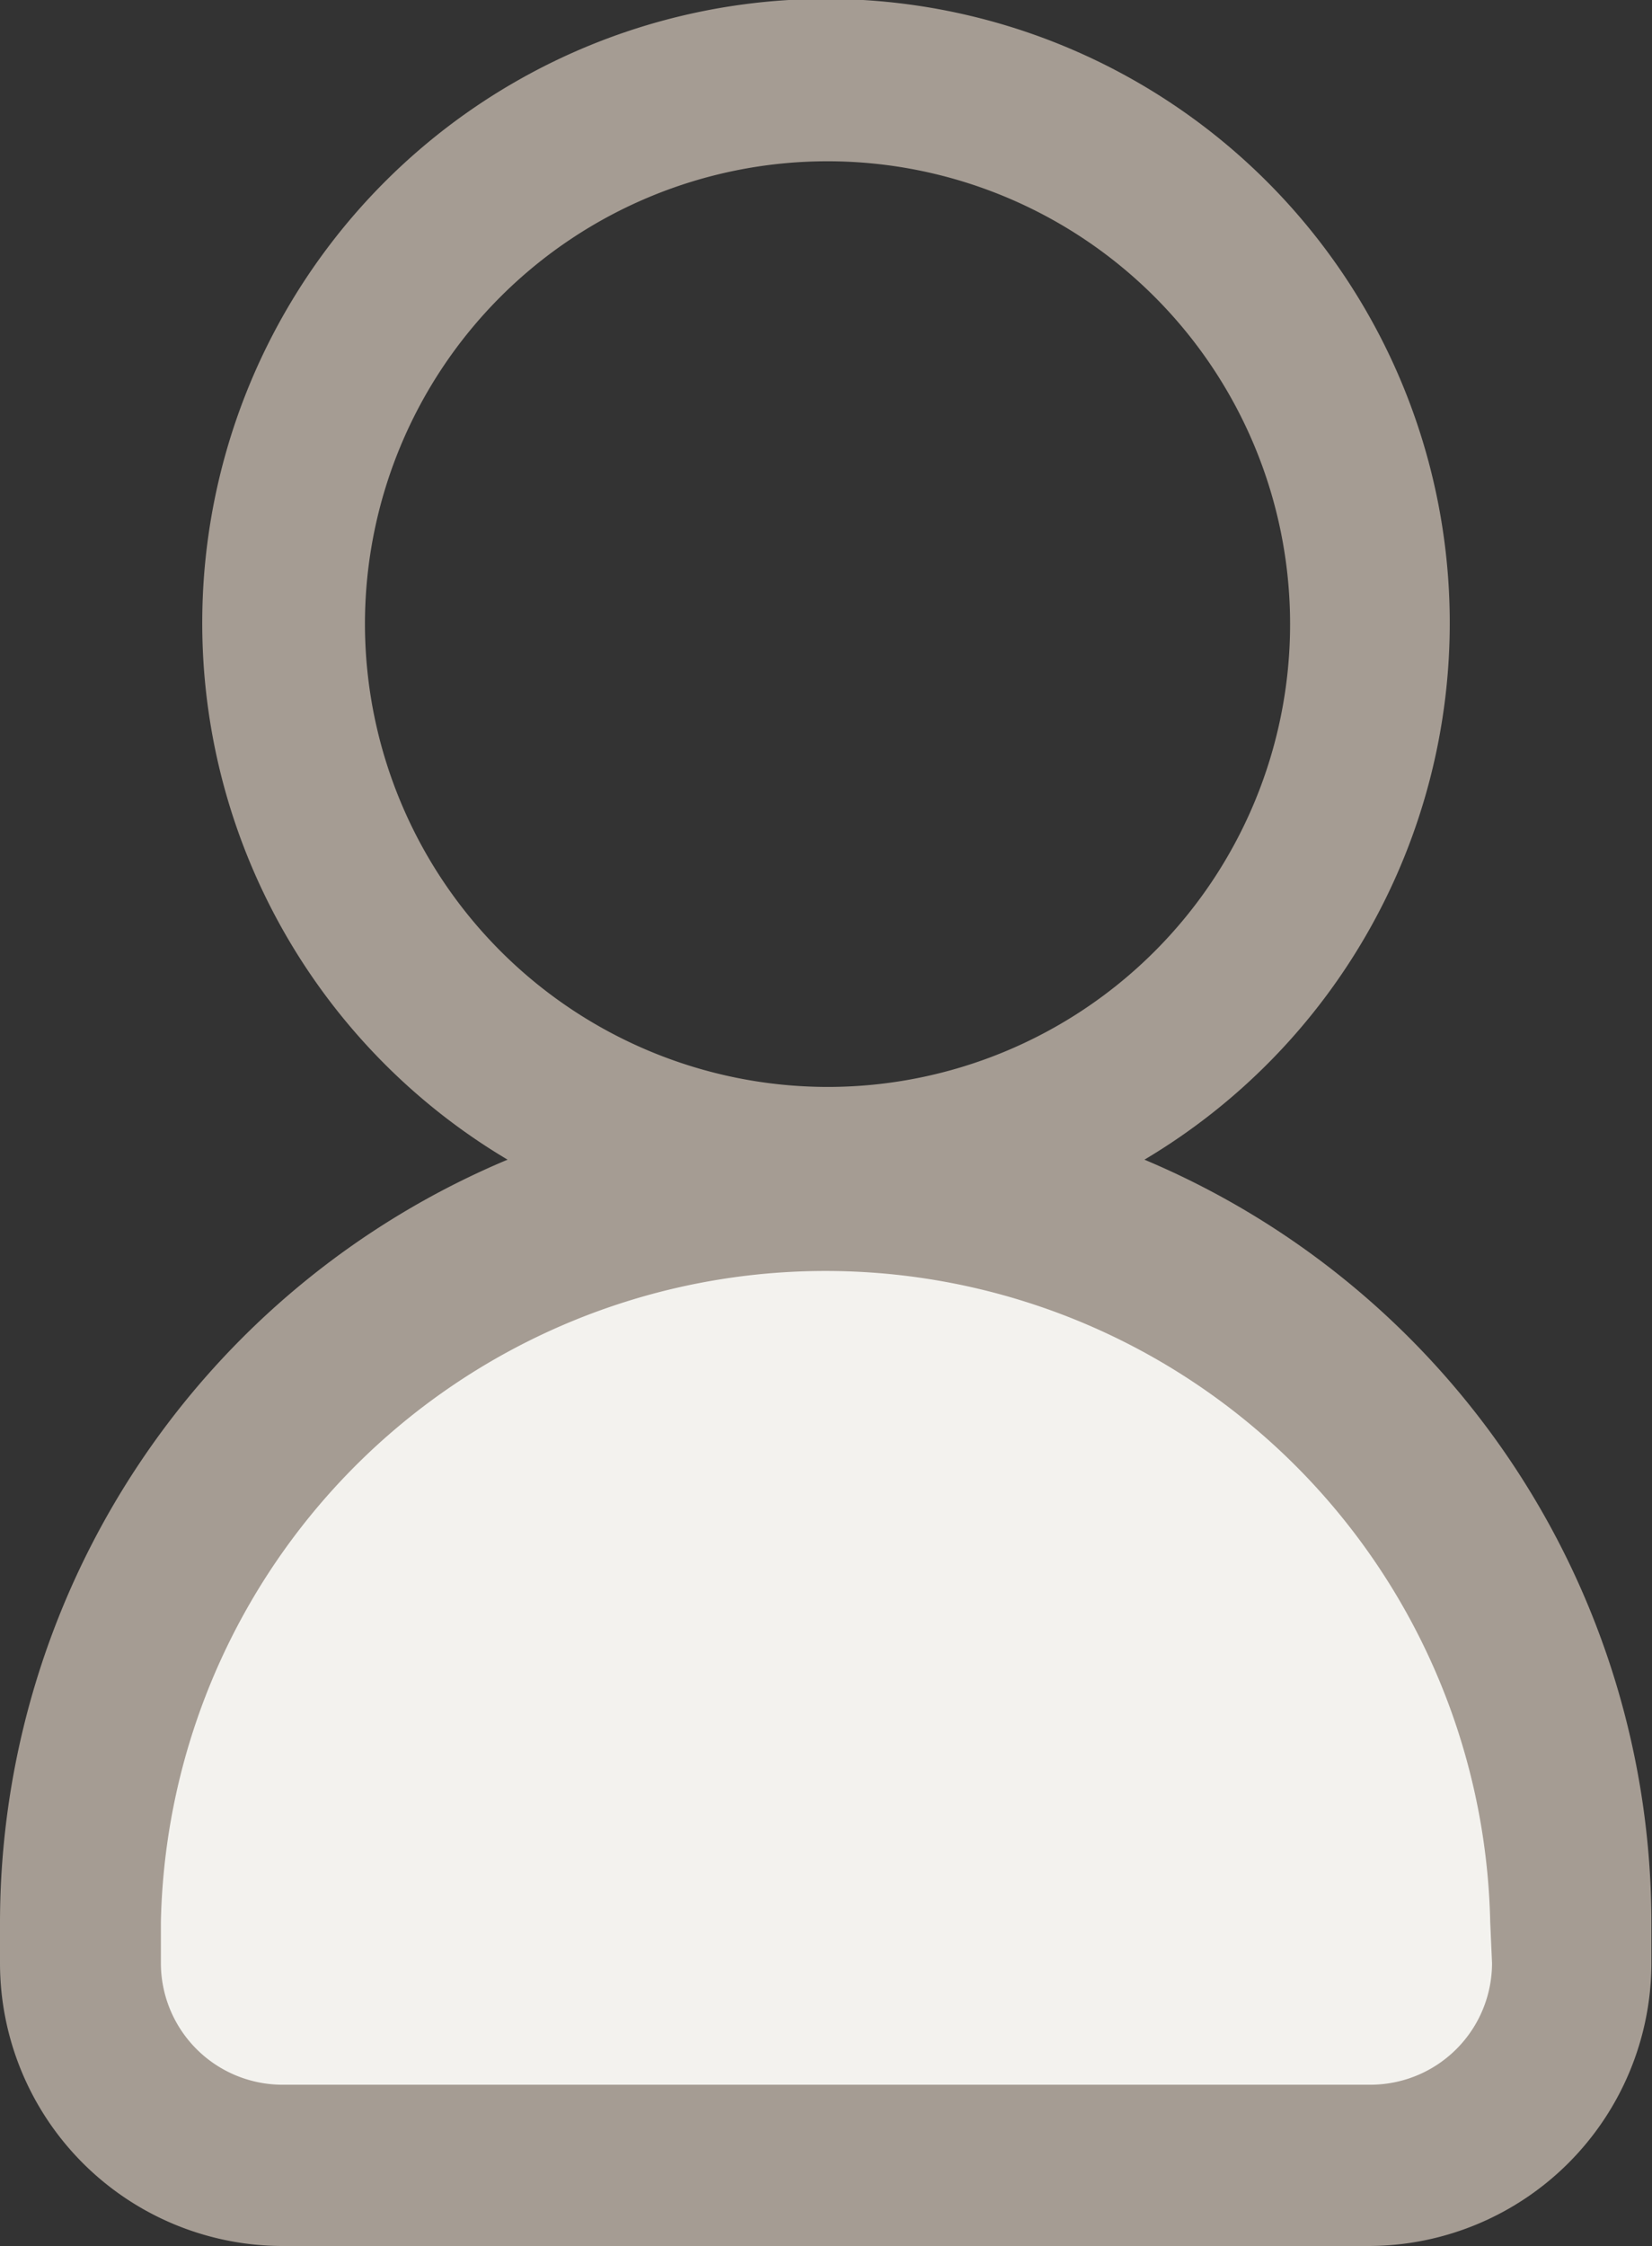
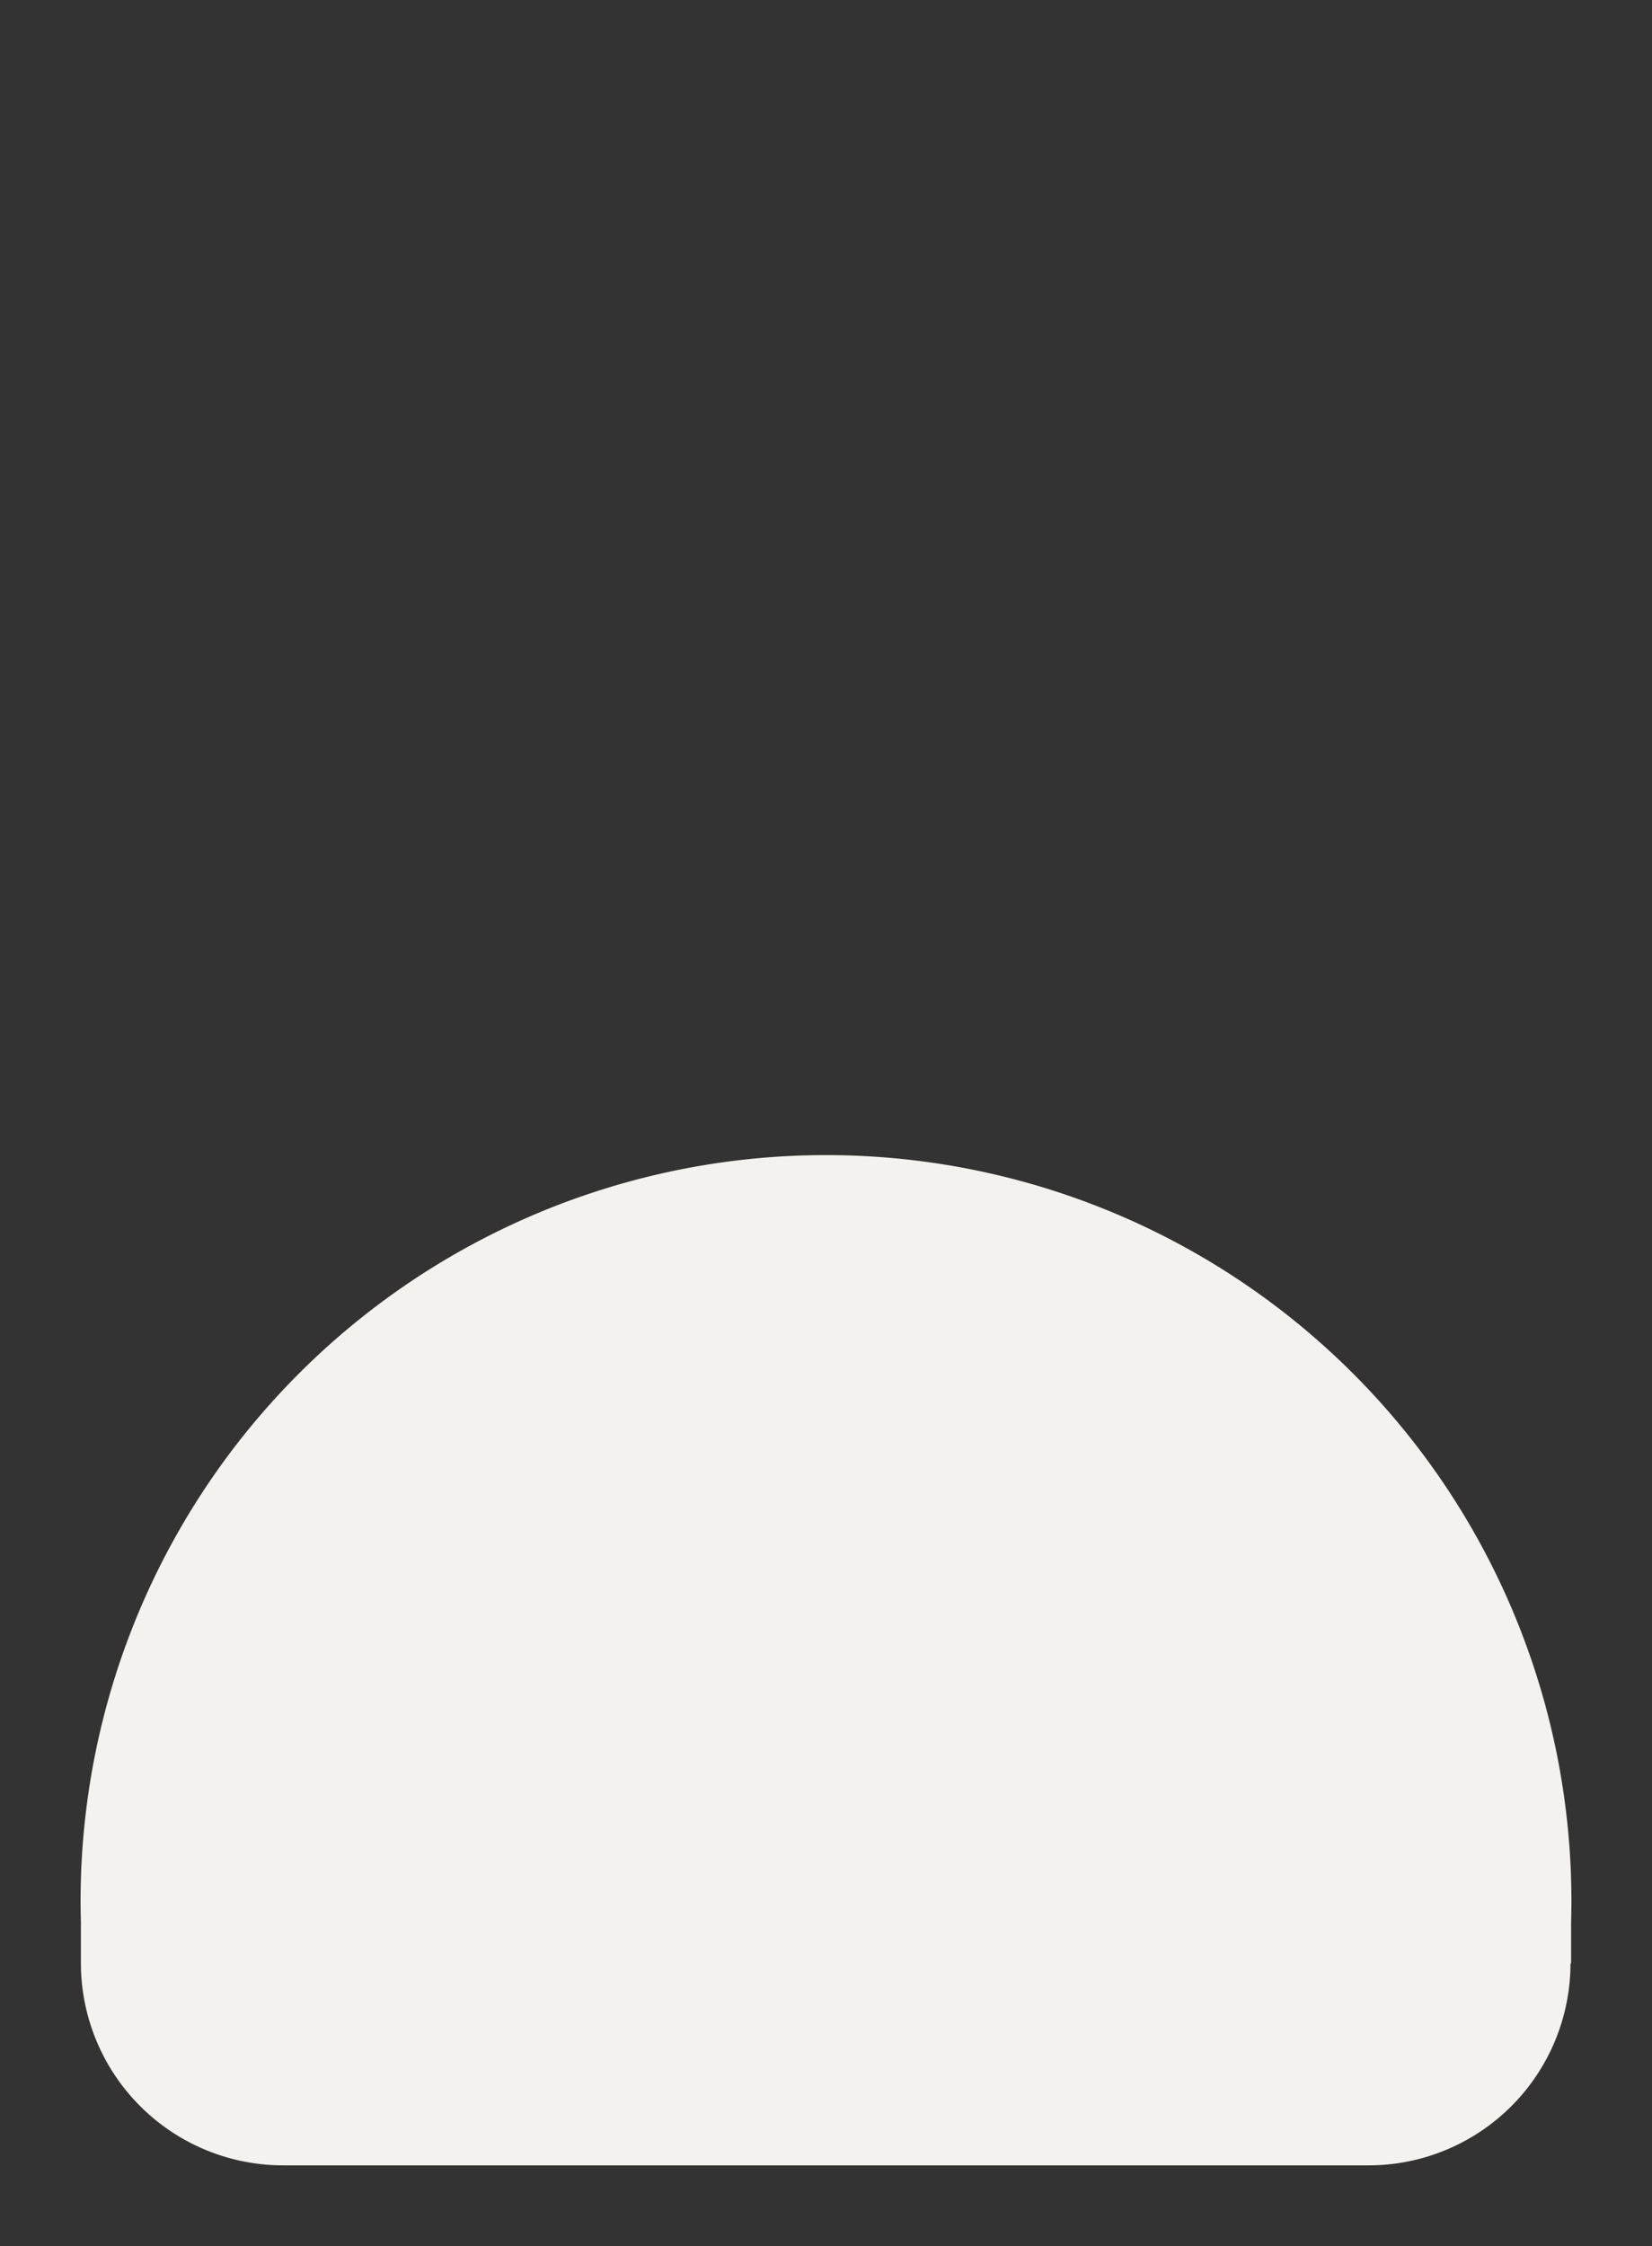
<svg xmlns="http://www.w3.org/2000/svg" id="Ebene_1" data-name="Ebene 1" width="54.32" height="73.81" viewBox="0 0 54.32 73.81">
  <rect x="0" y="0" width="54.32" height="73.81" fill="#333333" stroke="none" />
  <defs>
    <style>.cls-1{fill:#f3f2ee;}.cls-2{fill:#a59c93;}</style>
  </defs>
  <title>patient</title>
  <path class="cls-1" d="M706.66,411.71v-1.35a24.51,24.51,0,1,0-49,0v1.35a6.65,6.65,0,0,0,6.64,6.64H700a6.64,6.64,0,0,0,6.64-6.64" transform="translate(-655 -347.19)" />
-   <path class="cls-2" d="M692.63,385.3a20.51,20.51,0,1,0-20.94,0A27.21,27.21,0,0,0,655,410.36v1.35a9.3,9.3,0,0,0,9.29,9.29H700a9.31,9.31,0,0,0,9.3-9.29v-1.35A27.21,27.21,0,0,0,692.63,385.3ZM667,367.7a15.21,15.21,0,1,1,15.21,15.21A15.23,15.23,0,0,1,667,367.7Zm37.06,44a4,4,0,0,1-4,4H664.29a4,4,0,0,1-4-4v-1.35a21.86,21.86,0,0,1,43.71,0Z" transform="translate(-655 -347.19)" />
</svg>